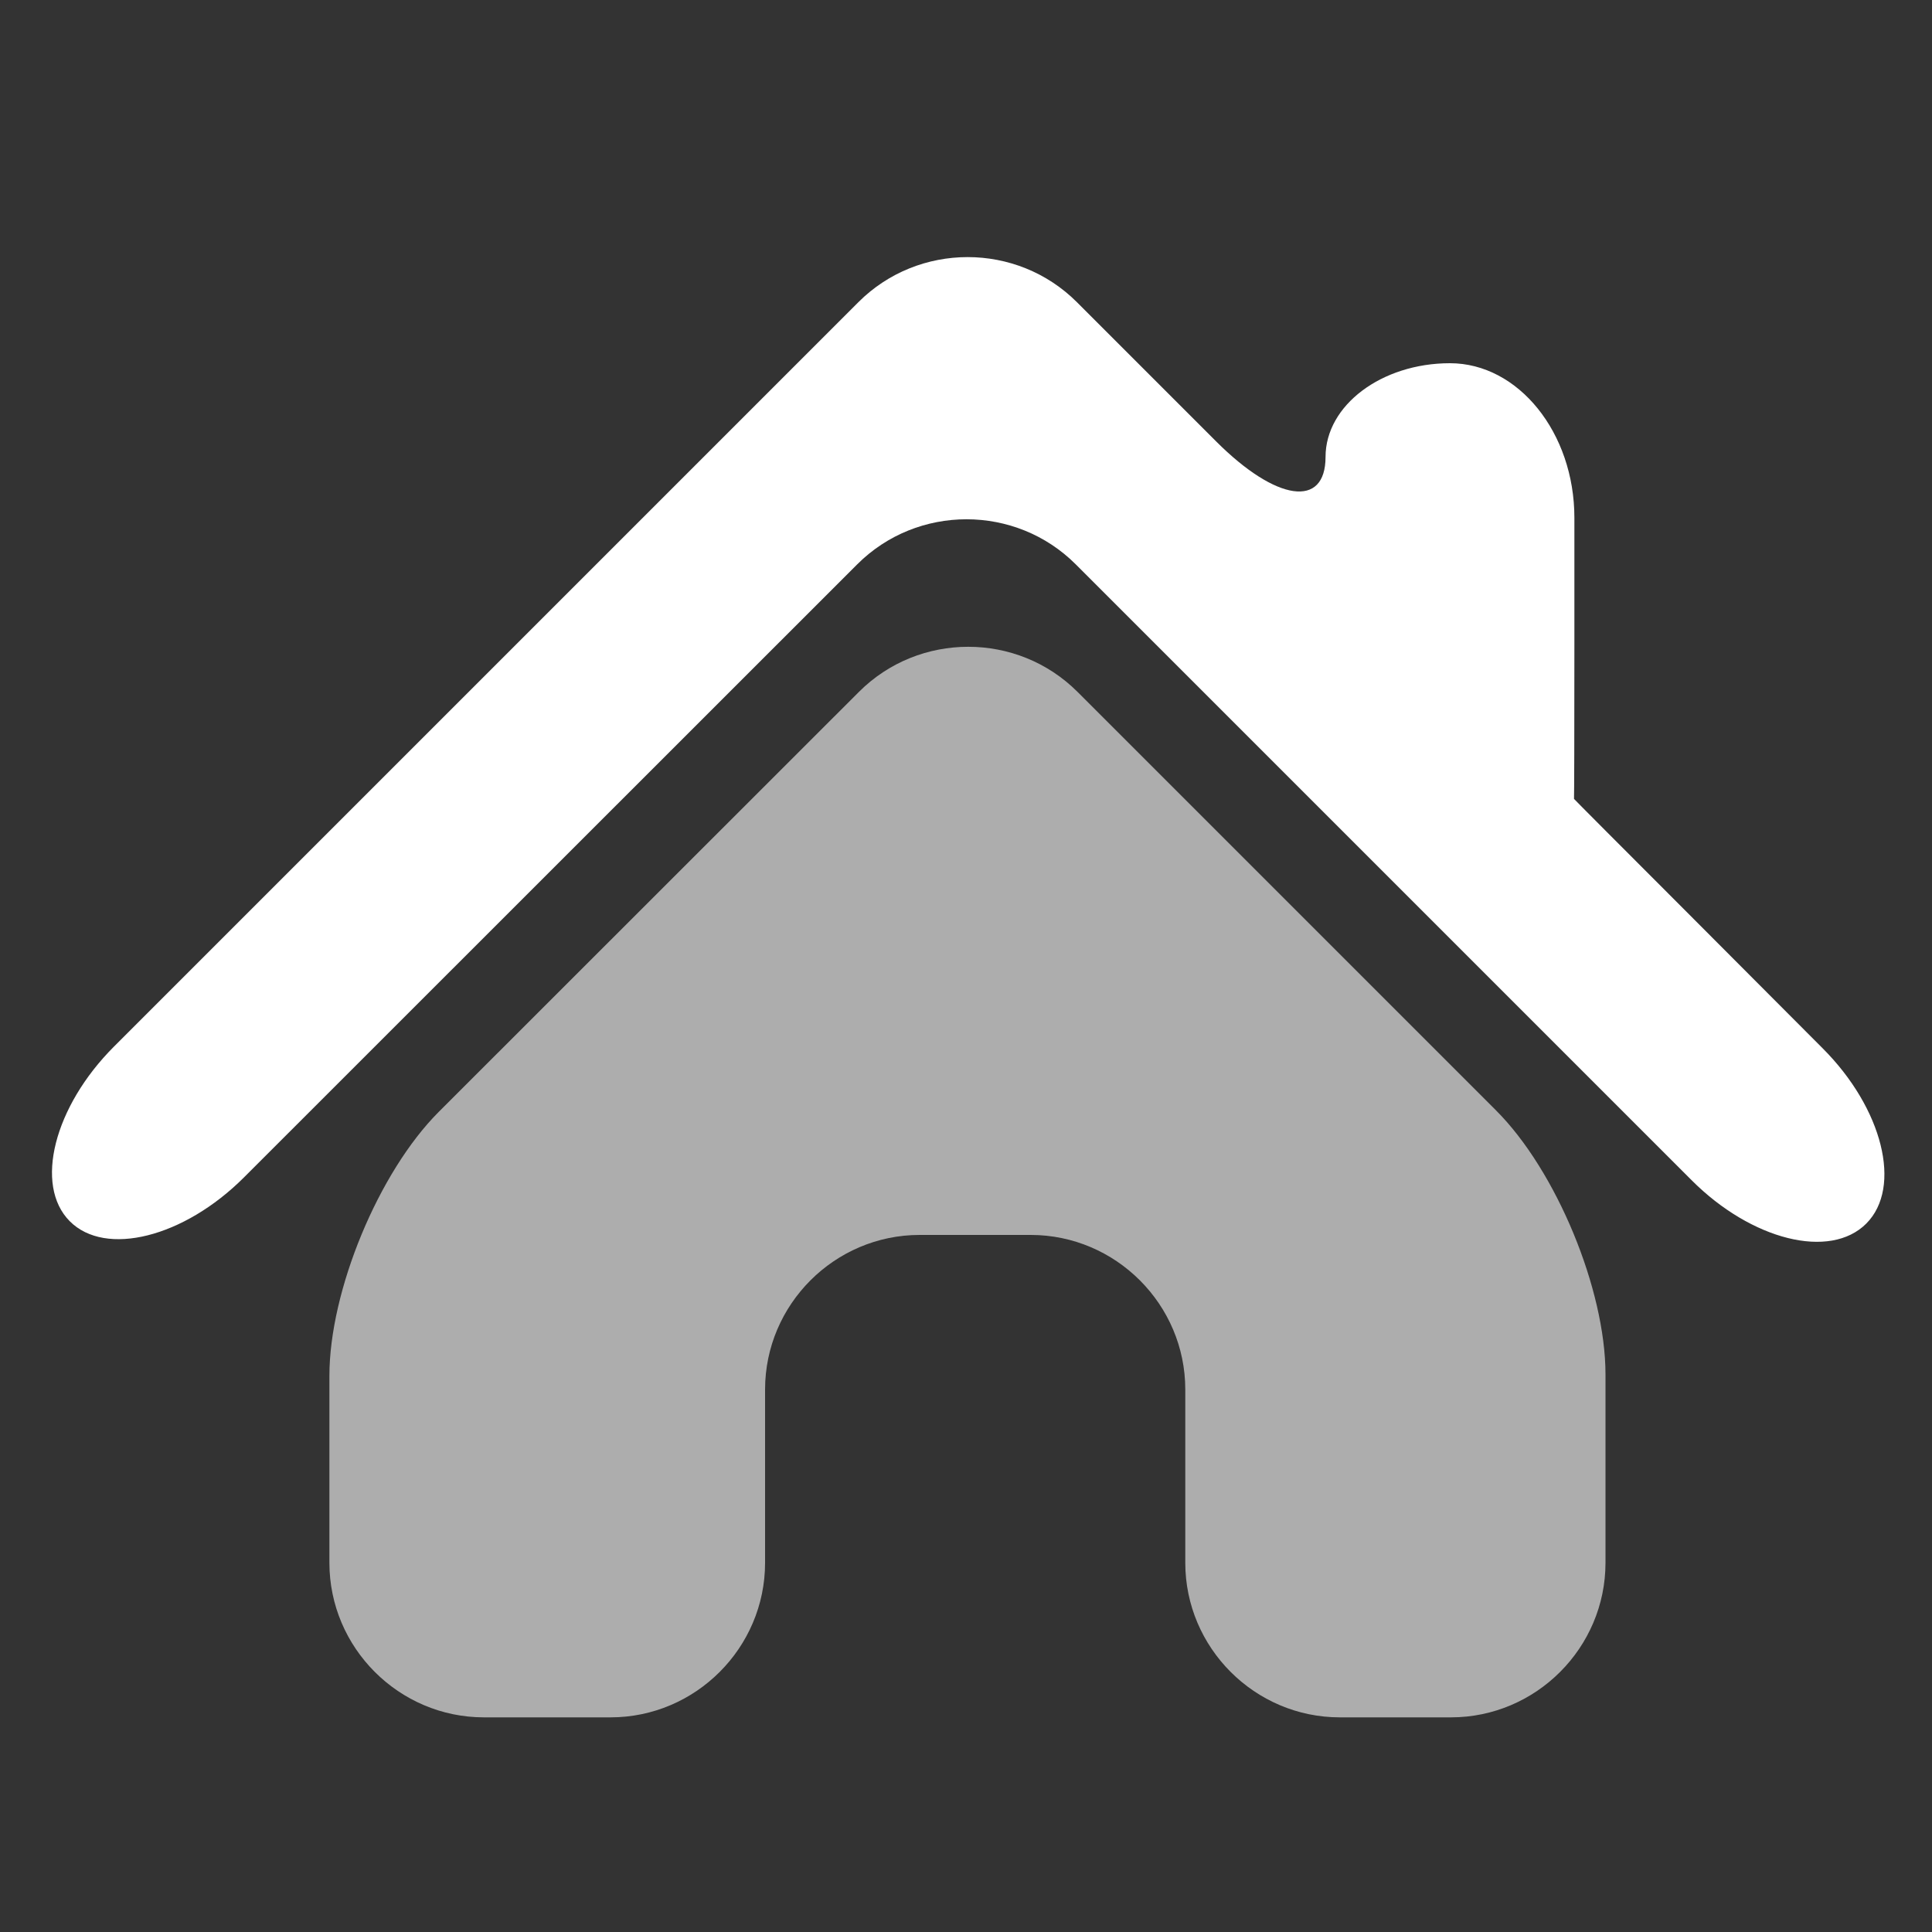
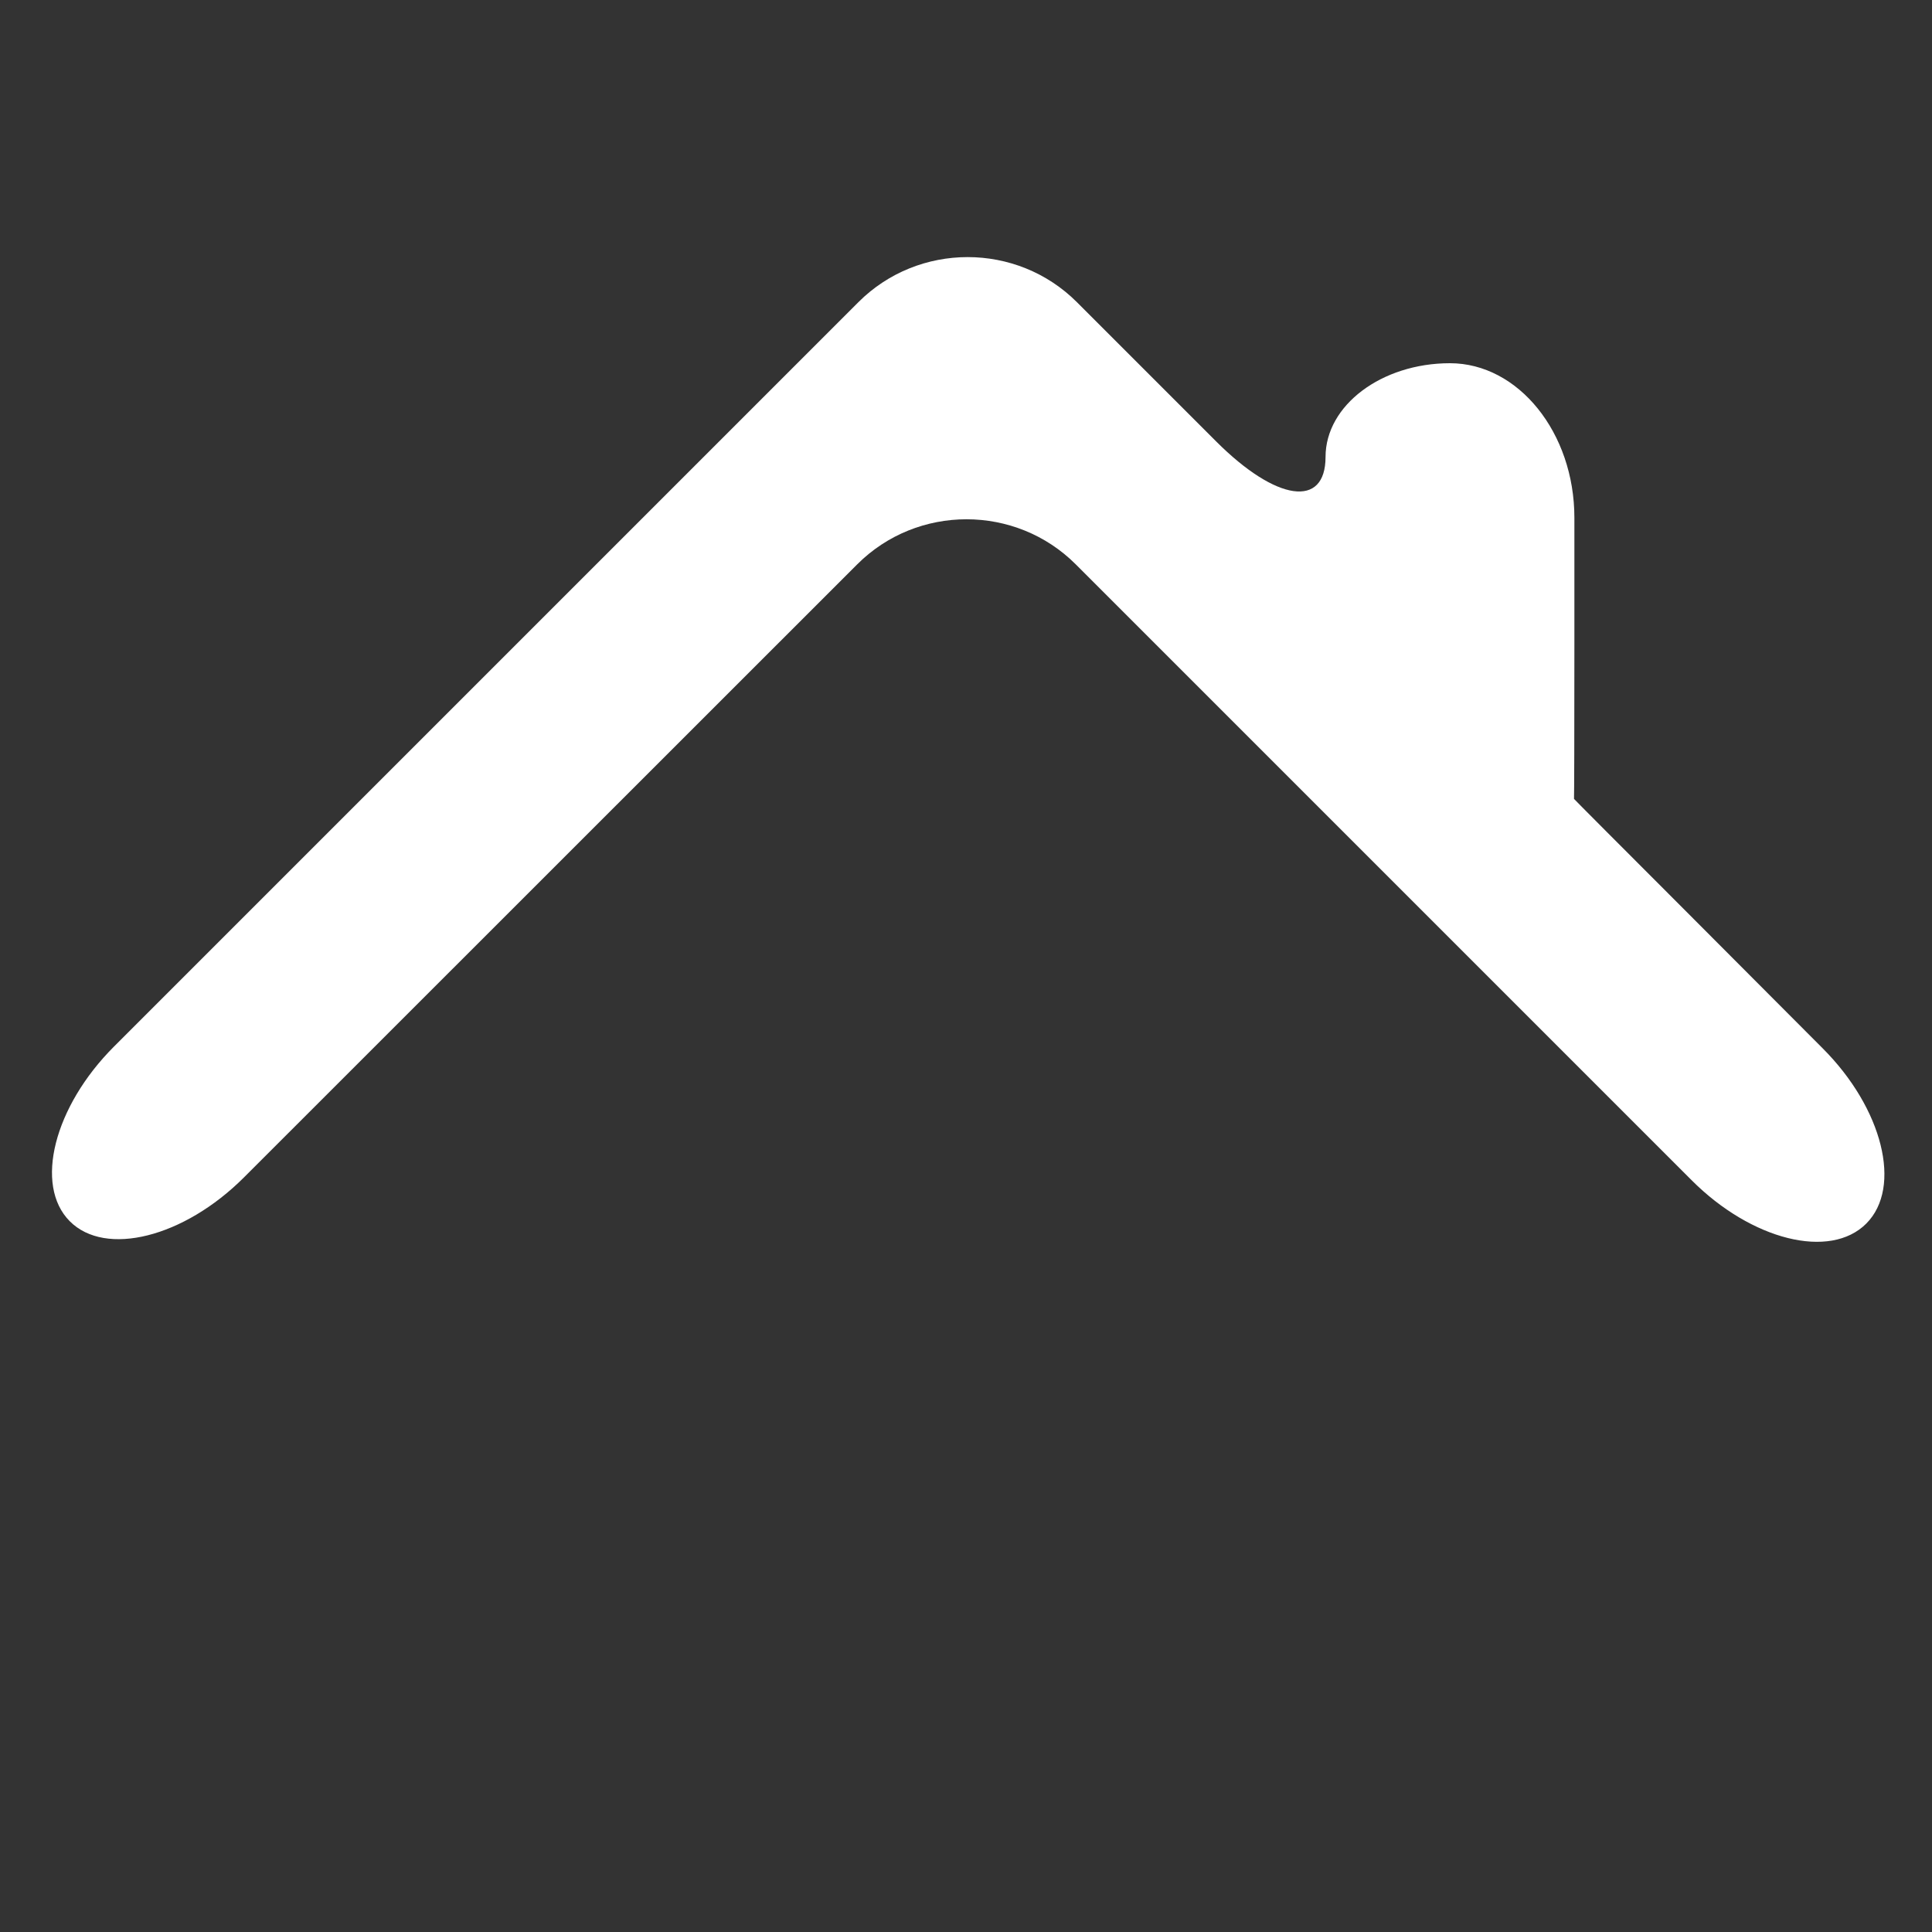
<svg xmlns="http://www.w3.org/2000/svg" version="1.1" x="0px" y="0px" viewBox="0 0 100 100" style="enable-background:new 0 0 100 100;" xml:space="preserve">
  <rect x="0" y="0" width="100" height="100" fill="#333333" stroke="none" />
  <style type="text/css">
	.st0{display:none;}
	.st1{display:inline;fill:#3A3A3A;}
	.st2{opacity:0.6;}
	.st3{fill:#FFFFFF;}
	.st4{display:inline;opacity:0.6;}
	.st5{display:inline;}
</style>
  <g id="back" class="st0">
-     <rect x="-5.48" y="-6.04" class="st1" width="108.84" height="108.84" />
-   </g>
+     </g>
  <g id="Ebene_1">
    <g class="st2">
-       <path class="st3" d="M44.46,35.81c3.11-3.11,8.2-3.11,11.31,0l21.67,21.67c3.11,3.11,5.66,9.26,5.66,13.66v9.75c0,4.4-3.6,8-8,8    h-5.75c-4.4,0-8-3.6-8-8v-8.97c0-4.4-3.6-8-8-8h-5.75c-4.4,0-8,3.6-8,8v8.97c0,4.4-3.6,8-8,8h-6.55c-4.4,0-8-3.6-8-8v-9.68    c0-4.4,2.55-10.55,5.66-13.66L44.46,35.81z" />
-     </g>
+       </g>
    <g>
      <path class="st3" d="M94.34,54.26c3.11,3.11,4.13,7.19,2.26,9.07c-1.87,1.88-5.94,0.87-9.05-2.25L55.68,29.21    c-3.11-3.11-8.2-3.11-11.31,0L12.63,60.94c-3.11,3.11-7.17,4.13-9.02,2.27c-1.85-1.86-0.82-5.93,2.29-9.04l38.53-38.53    c3.11-3.11,8.2-3.11,11.31,0l7.21,7.21c3.11,3.11,5.66,3.47,5.66,0.8s2.9-4.85,6.44-4.85c3.54,0,6.44,3.6,6.44,8v6.55    c0,4.4-0.01,8-0.02,8s2.53,2.55,5.64,5.66L94.34,54.26z" />
    </g>
  </g>
  <g id="Ebene_2" class="st0">
    <g class="st4">
      <path class="st3" d="M71.7,35.14c0-3.98-1.41-7.23-1.41-7.23c-0.88-2.02-0.14-4.72,1.65-6.01c0,0,2.41-1.74,6.1-1.74    c7.02,0,12.72,5.69,12.72,12.72c0,4.54-2.38,8.53-5.97,10.78c-0.17,0.11-0.34,0.21-0.52,0.31c-0.09,0.05-0.18,0.1-0.27,0.14    c-1.78,0.95-3.81,1.48-5.96,1.48c-2.16,0-4.2-0.54-5.98-1.49C71.87,44,71.87,44,71.87,44c-0.2-0.11-0.43-0.25-0.51-0.3    c0,0,0,0-0.08-0.05c-0.36-0.23-0.36-0.23-0.36-0.23c-0.38-0.28-0.19-2.24,0.43-4.35C71.35,39.08,71.7,37.88,71.7,35.14z" />
    </g>
    <g class="st4">
      <path class="st3" d="M96.43,51.45c0.94,1.99,1.72,5.41,1.72,7.61v1.46c0,2.2-1.8,4-4,4h-6.46c-2.2,0-5-1.49-6.23-3.32    c0,0-6.14-9.14-14.2-9.14c-1.71,0-1.71,0-1.71,0c-1.76,0.38-2.09-0.27-0.72-1.45c1.37-1.17,4.69-4.87,5.41-4.74    c0.72,0.13,2.51,0.85,2.58,0.89c0,0,0,0,0.06,0.03c0.14,0.08,0.28,0.15,0.42,0.23c1.41,0.71,3.02,1.11,4.73,1.11    c1.7,0,3.31-0.4,4.71-1.11c0.07-0.03,0.14-0.07,0.21-0.11c0.14-0.07,0.14-0.07,0.14-0.07c0.15-0.09,1.63-0.66,3.29-1.26    c0,0,0,0,1.71,0C93.65,45.59,96.43,51.45,96.43,51.45z" />
    </g>
    <g class="st4">
      <path class="st3" d="M36.05,50.61c1.37,1.18,1.05,1.84-0.71,1.46c0,0,0,0-1.71,0c-8.06,0-14.2,9.14-14.2,9.14    c-1.23,1.83-4.03,3.32-6.23,3.32H5.85c-2.2,0-4-1.8-4-4v-1.46c0-2.2,0.77-5.63,1.72-7.61c0,0,2.79-5.86,8.34-5.86    c1.71,0,1.71,0,1.71,0c1.66,0.61,3.07,1.14,3.14,1.18c0,0,0,0,0.06,0.03c0.14,0.08,0.28,0.15,0.42,0.23    c1.41,0.71,3.02,1.11,4.73,1.11c1.7,0,3.31-0.4,4.72-1.11c0.07-0.03,0.14-0.07,0.21-0.11c0.14-0.07,0.14-0.07,0.14-0.07    c0.15-0.09,0.94-0.4,1.75-0.7S34.68,49.43,36.05,50.61z" />
    </g>
    <g class="st4">
      <path class="st3" d="M9.25,32.87c0-7.02,5.7-12.72,12.72-12.72c3.98,0,6.74,2.2,6.74,2.2c1.72,1.37,2.45,4.16,1.63,6.2    c0,0-1.15,2.85-1.15,6.58c0,2.53,0.22,3.35,0.22,3.35c0.57,2.12,0.54,4.28-0.08,4.78c0,0,0,0-0.61,0.38    c-0.17,0.11-0.34,0.21-0.52,0.31c-0.09,0.05-0.18,0.1-0.27,0.14c-1.78,0.95-3.81,1.48-5.96,1.48c-2.16,0-4.2-0.54-5.98-1.49    C15.81,44,15.81,44,15.81,44c-0.2-0.11-0.43-0.25-0.51-0.3c0,0,0,0-0.08-0.05C11.64,41.41,9.25,37.42,9.25,32.87z" />
    </g>
    <g class="st5">
      <path class="st3" d="M81.46,67.13c0.07,1.21,0.12,4,0.12,6.2v7.26c0,2.2-1.8,4-4,4H23.36c-2.2,0-4-1.8-4-4v-7.26    c0-2.2,0.05-4.99,0.12-6.2c0,0,0,0,0.23-1.04c1.51-6.87,7.75-12.02,15.2-12.02c1.58,0,3.11,0.23,4.55,0.66    c0.96,0.29,0.96,0.29,0.96,0.29c0.99,0.46,1.83,0.86,1.89,0.89c0.05,0.03,0.25,0.15,0.33,0.19c0,0,0,0,0.07,0.04    c0.15,0.08,0.3,0.17,0.45,0.25c2.18,1.14,4.67,1.79,7.31,1.79c2.48,0,4.83-0.57,6.91-1.59c0.13-0.06,0.25-0.13,0.38-0.19    c0.11-0.06,0.22-0.11,0.33-0.17c0.22-0.12,0.22-0.12,0.22-0.12c0.23-0.14,1.22-0.63,2.21-1.09c0,0,0,0,0.96-0.29    c1.44-0.43,2.96-0.66,4.55-0.66c7.45,0,13.69,5.15,15.2,12.02C81.46,67.13,81.46,67.13,81.46,67.13z" />
    </g>
    <g class="st5">
      <path class="st3" d="M69.77,35.76c0,2.49-0.47,4.88-1.33,7.06c-0.34,0.85-0.73,1.68-1.18,2.47c-1.47,2.59-3.52,4.8-5.98,6.46    c-0.19,0.13-0.37,0.25-0.57,0.37c-0.26,0.17-0.52,0.32-0.78,0.47c-0.14,0.08-0.27,0.15-0.41,0.22c-0.73,0.39-1.49,0.73-2.27,1.02    c-2.11,0.79-4.39,1.23-6.78,1.23c-2.69,0-5.26-0.55-7.59-1.55c-0.51-0.22-1-0.45-1.48-0.71c-0.28-0.15-0.55-0.3-0.82-0.46    c-0.12-0.07-0.24-0.14-0.35-0.21c-0.19-0.12-0.38-0.24-0.57-0.37c-2.47-1.67-4.53-3.9-6-6.5c-0.53-0.94-0.98-1.92-1.35-2.94    c-0.74-2.04-1.14-4.25-1.14-6.55c0-3.39,0.87-6.57,2.41-9.34c3.29-5.94,9.62-9.96,16.89-9.96c7.04,0,13.2,3.77,16.57,9.4    C68.77,28.76,69.77,32.14,69.77,35.76z" />
    </g>
  </g>
  <g id="Ebene_3" class="st0">
    <g class="st5">
      <path class="st3" d="M88.11,49.06c1.44,1.66,1.44,4.39,0,6.05c0,0-18.3,21.19-38.03,21.19c-19.73,0-38.03-21.19-38.03-21.19    c-1.44-1.66-1.44-4.39,0-6.05c0,0,18.3-21.19,38.03-21.19C69.81,27.88,88.11,49.06,88.11,49.06z" />
    </g>
    <g class="st5">
      <g>
        <path class="st3" d="M91.7,41.96c-7.64-11.08-23.41-18.69-41.61-18.69c-18.2,0-33.97,7.61-41.61,18.69     c-2.16,3.13-5.16,6.98-5.16,6.98c-1.35,1.74-1.35,4.57,0,6.31c0,0,3,3.85,5.16,6.98c7.64,11.08,23.41,18.69,41.61,18.69     c18.2,0,33.97-7.61,41.61-18.69c2.16-3.13,4.94-6.91,4.94-6.91c1.3-1.77,1.3-4.68,0-6.45C96.63,48.87,93.86,45.09,91.7,41.96z      M50.08,76.3c-19.73,0-39.68-21.29-39.68-21.29c-1.5-1.61-1.5-4.23,0-5.84c0,0,19.95-21.29,39.68-21.29     c19.73,0,39.38,21.27,39.38,21.27c1.49,1.62,1.49,4.26,0,5.88C89.47,55.03,69.81,76.3,50.08,76.3z" />
      </g>
    </g>
    <g class="st4">
      <path class="st3" d="M50.08,33.96c-1.57,0-1.57,0-1.57,0c-1.64,0.32-1.81,1.95-0.39,3.62c0,0,0.46,0.55,0.46,3.04    c0,4.19-3.4,7.6-7.6,7.6c-3.11,0-4.38-1.5-4.38-1.5c-1.42-1.68-3.23-1.38-4.02,0.67c0,0-0.64,1.66-0.64,4.7    c0,10.01,8.12,18.13,18.13,18.13c10.01,0,18.13-8.12,18.13-18.13C68.22,42.08,60.1,33.96,50.08,33.96z" />
    </g>
  </g>
  <g id="Ebene_4" class="st0">
    <g class="st4">
      <path class="st3" d="M91.36,37.38c3.51-2.65,6.39-1.21,6.39,3.19v32.09c0,4.4-3.6,8-8,8H9.85c-4.4,0-8-3.6-8-8V40.57    c0-4.4,2.88-5.83,6.39-3.19l35.17,26.49c3.51,2.65,9.27,2.65,12.78,0L91.36,37.38z" />
    </g>
    <g class="st5">
-       <path class="st3" d="M89.75,20.88c4.4,0,8,1.65,8,3.66s-2.88,5.83-6.39,8.47L56.19,59.5c-3.51,2.65-9.27,2.65-12.78,0L8.24,33.01    c-3.51-2.65-6.39-6.46-6.39-8.47s3.6-3.66,8-3.66H89.75z" />
-     </g>
+       </g>
  </g>
  <g id="Ebene_5" class="st0">
    <g class="st4">
-       <path class="st3" d="M76.78,26.57c0,1.73-3.6,3.15-8,3.15H32.95c-4.4,0-8-1.42-8-3.15c0-1.73,3.6-3.15,8-3.15h35.84    C73.18,23.42,76.78,24.84,76.78,26.57z" />
-     </g>
+       </g>
    <g class="st5">
      <path class="st3" d="M19.11,3.45c-4.4,0-8,3.6-8,8V87.3c0,4.4,3.6,8,8,8h63.52c4.4,0,8-3.6,8-8V11.45c0-4.4-3.6-8-8-8H19.11z     M83.96,80.44c0,4.4-3.6,8-8,8H25.77c-4.4,0-8-3.6-8-8V18.31c0-4.4,3.6-8,8-8h50.18c4.4,0,8,3.6,8,8V80.44z" />
    </g>
    <g class="st4">
-       <path class="st3" d="M76.78,41.77c0,1.73-3.6,3.15-8,3.15H32.95c-4.4,0-8-1.42-8-3.15s3.6-3.15,8-3.15h35.84    C73.18,38.62,76.78,40.04,76.78,41.77z" />
-     </g>
+       </g>
    <g class="st4">
      <path class="st3" d="M76.78,56.97c0,1.73-3.6,3.15-8,3.15H32.95c-4.4,0-8-1.42-8-3.15s3.6-3.15,8-3.15h35.84    C73.18,53.82,76.78,55.24,76.78,56.97z" />
    </g>
    <g class="st4">
      <path class="st3" d="M76.78,72.18c0,1.73-3.6,3.15-8,3.15H32.95c-4.4,0-8-1.42-8-3.15c0-1.73,3.6-3.15,8-3.15h35.84    C73.18,69.02,76.78,70.44,76.78,72.18z" />
    </g>
  </g>
</svg>